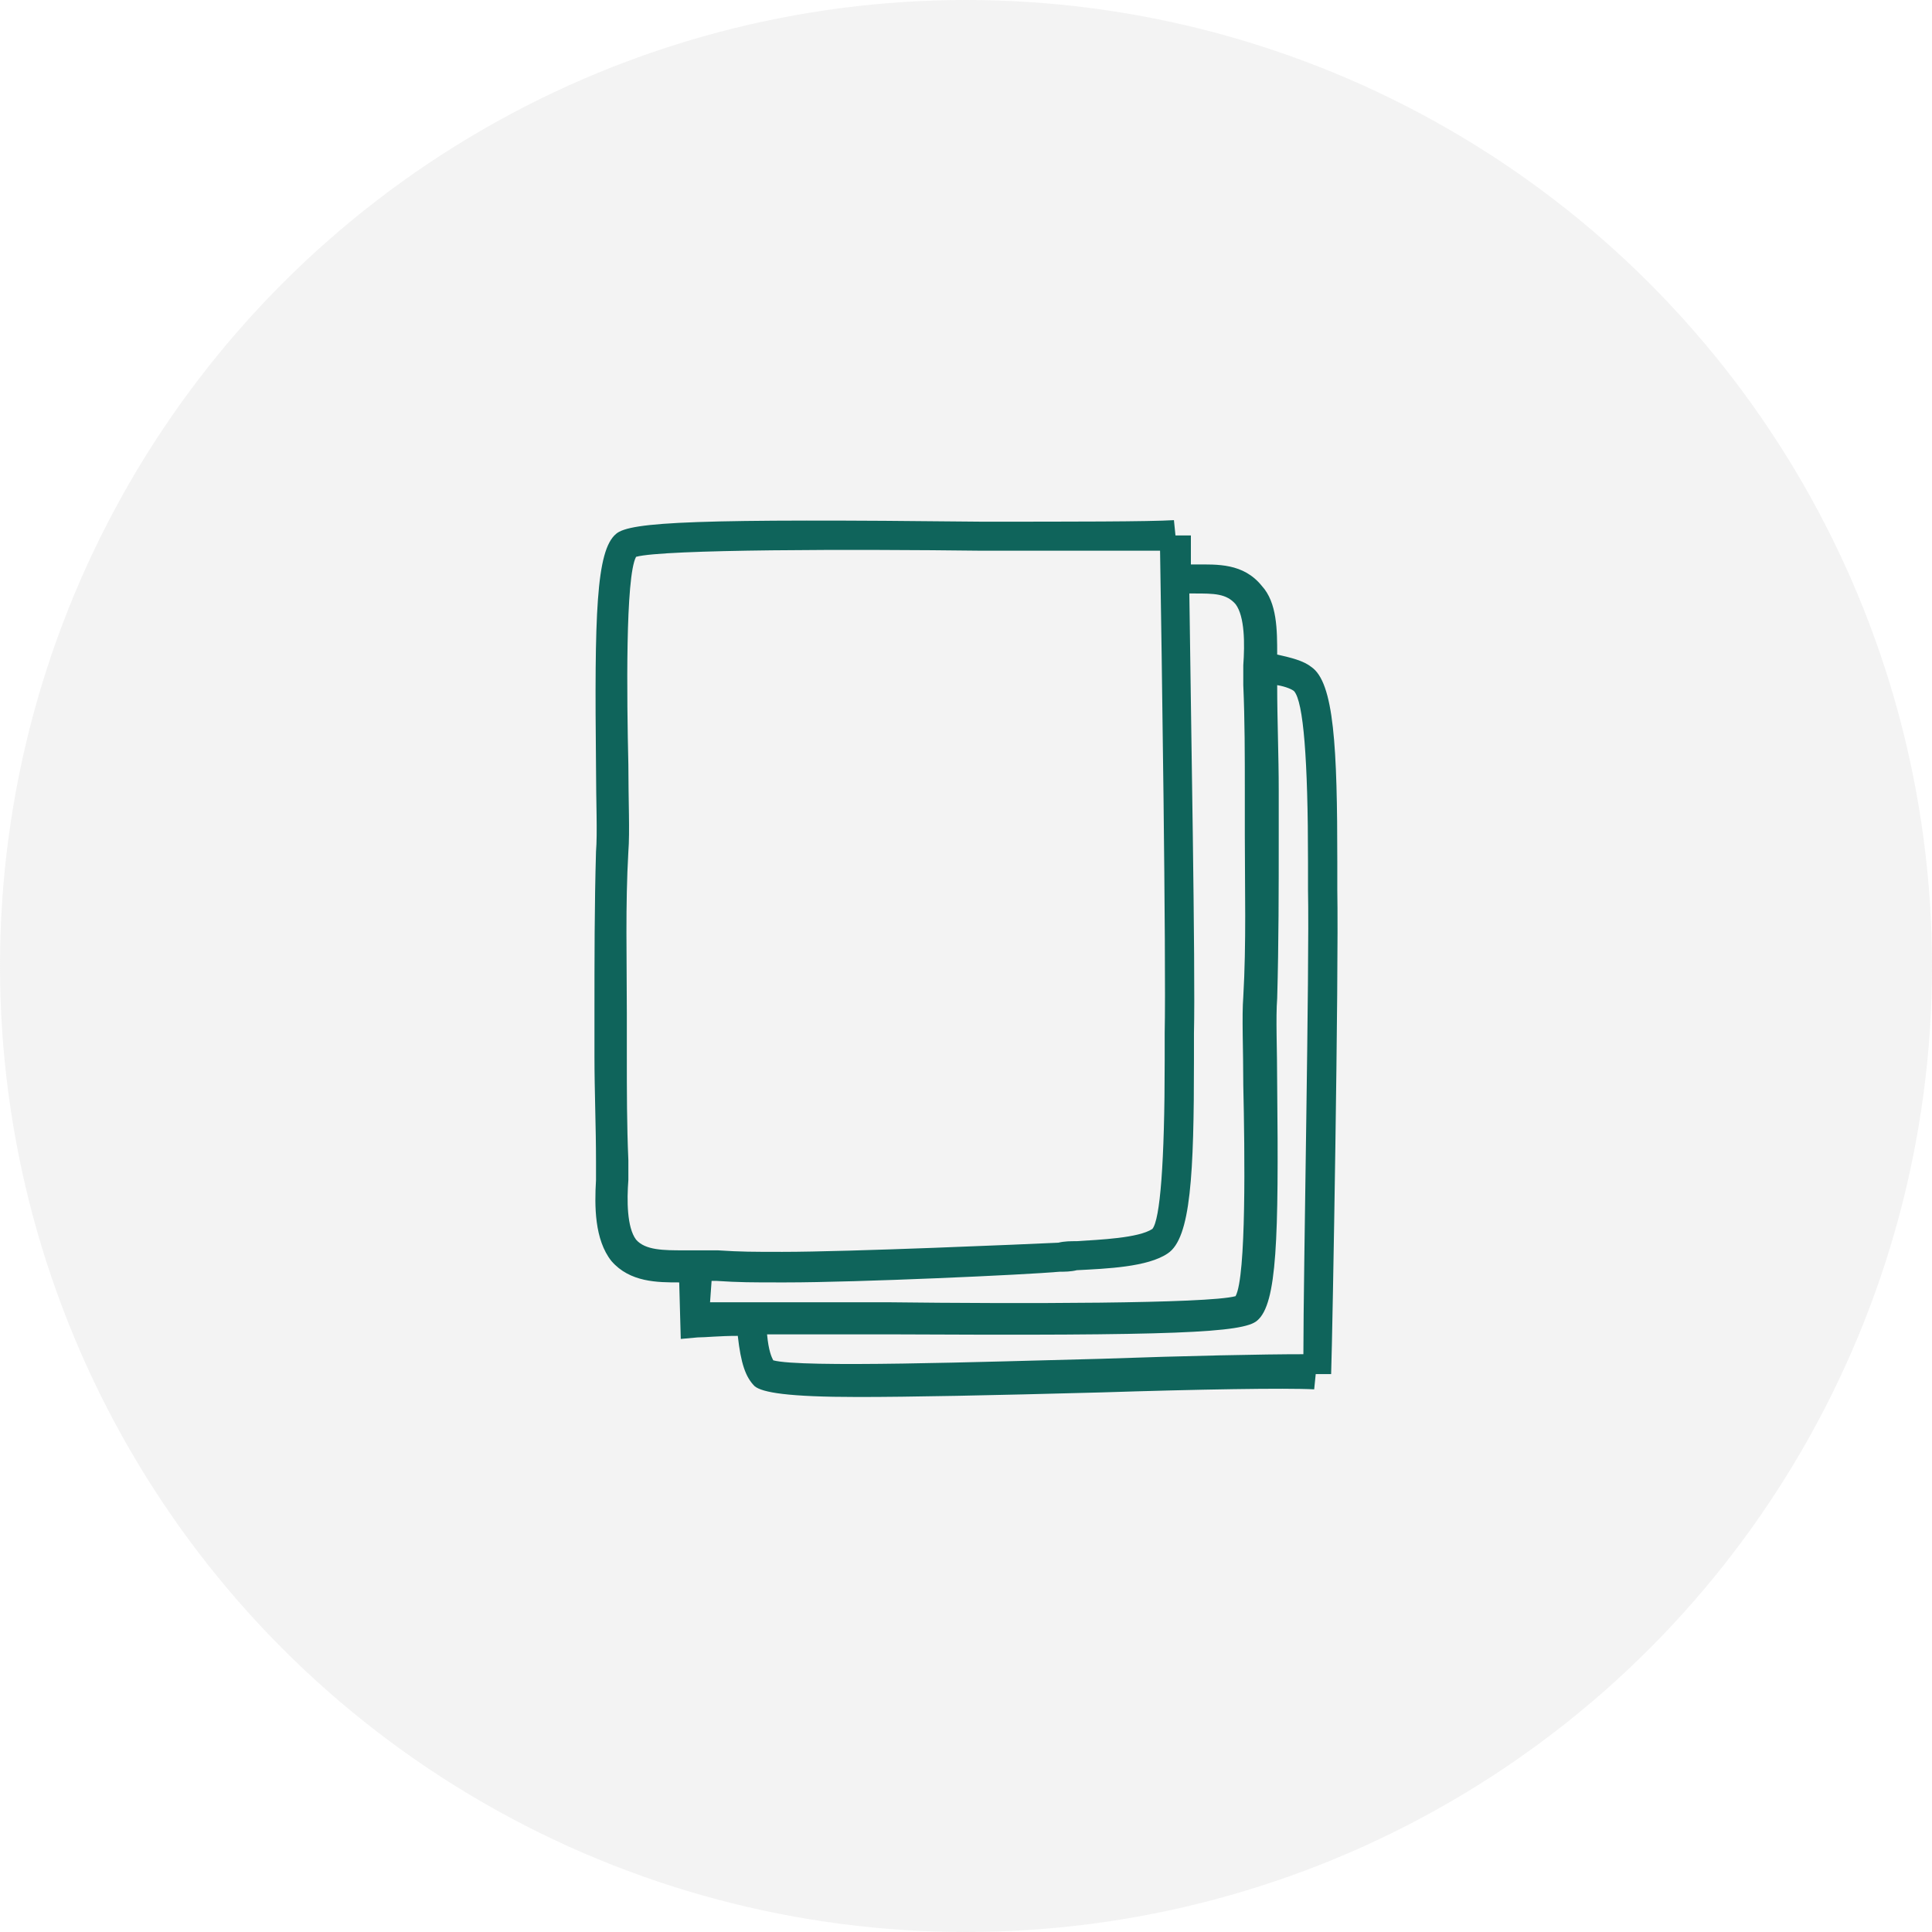
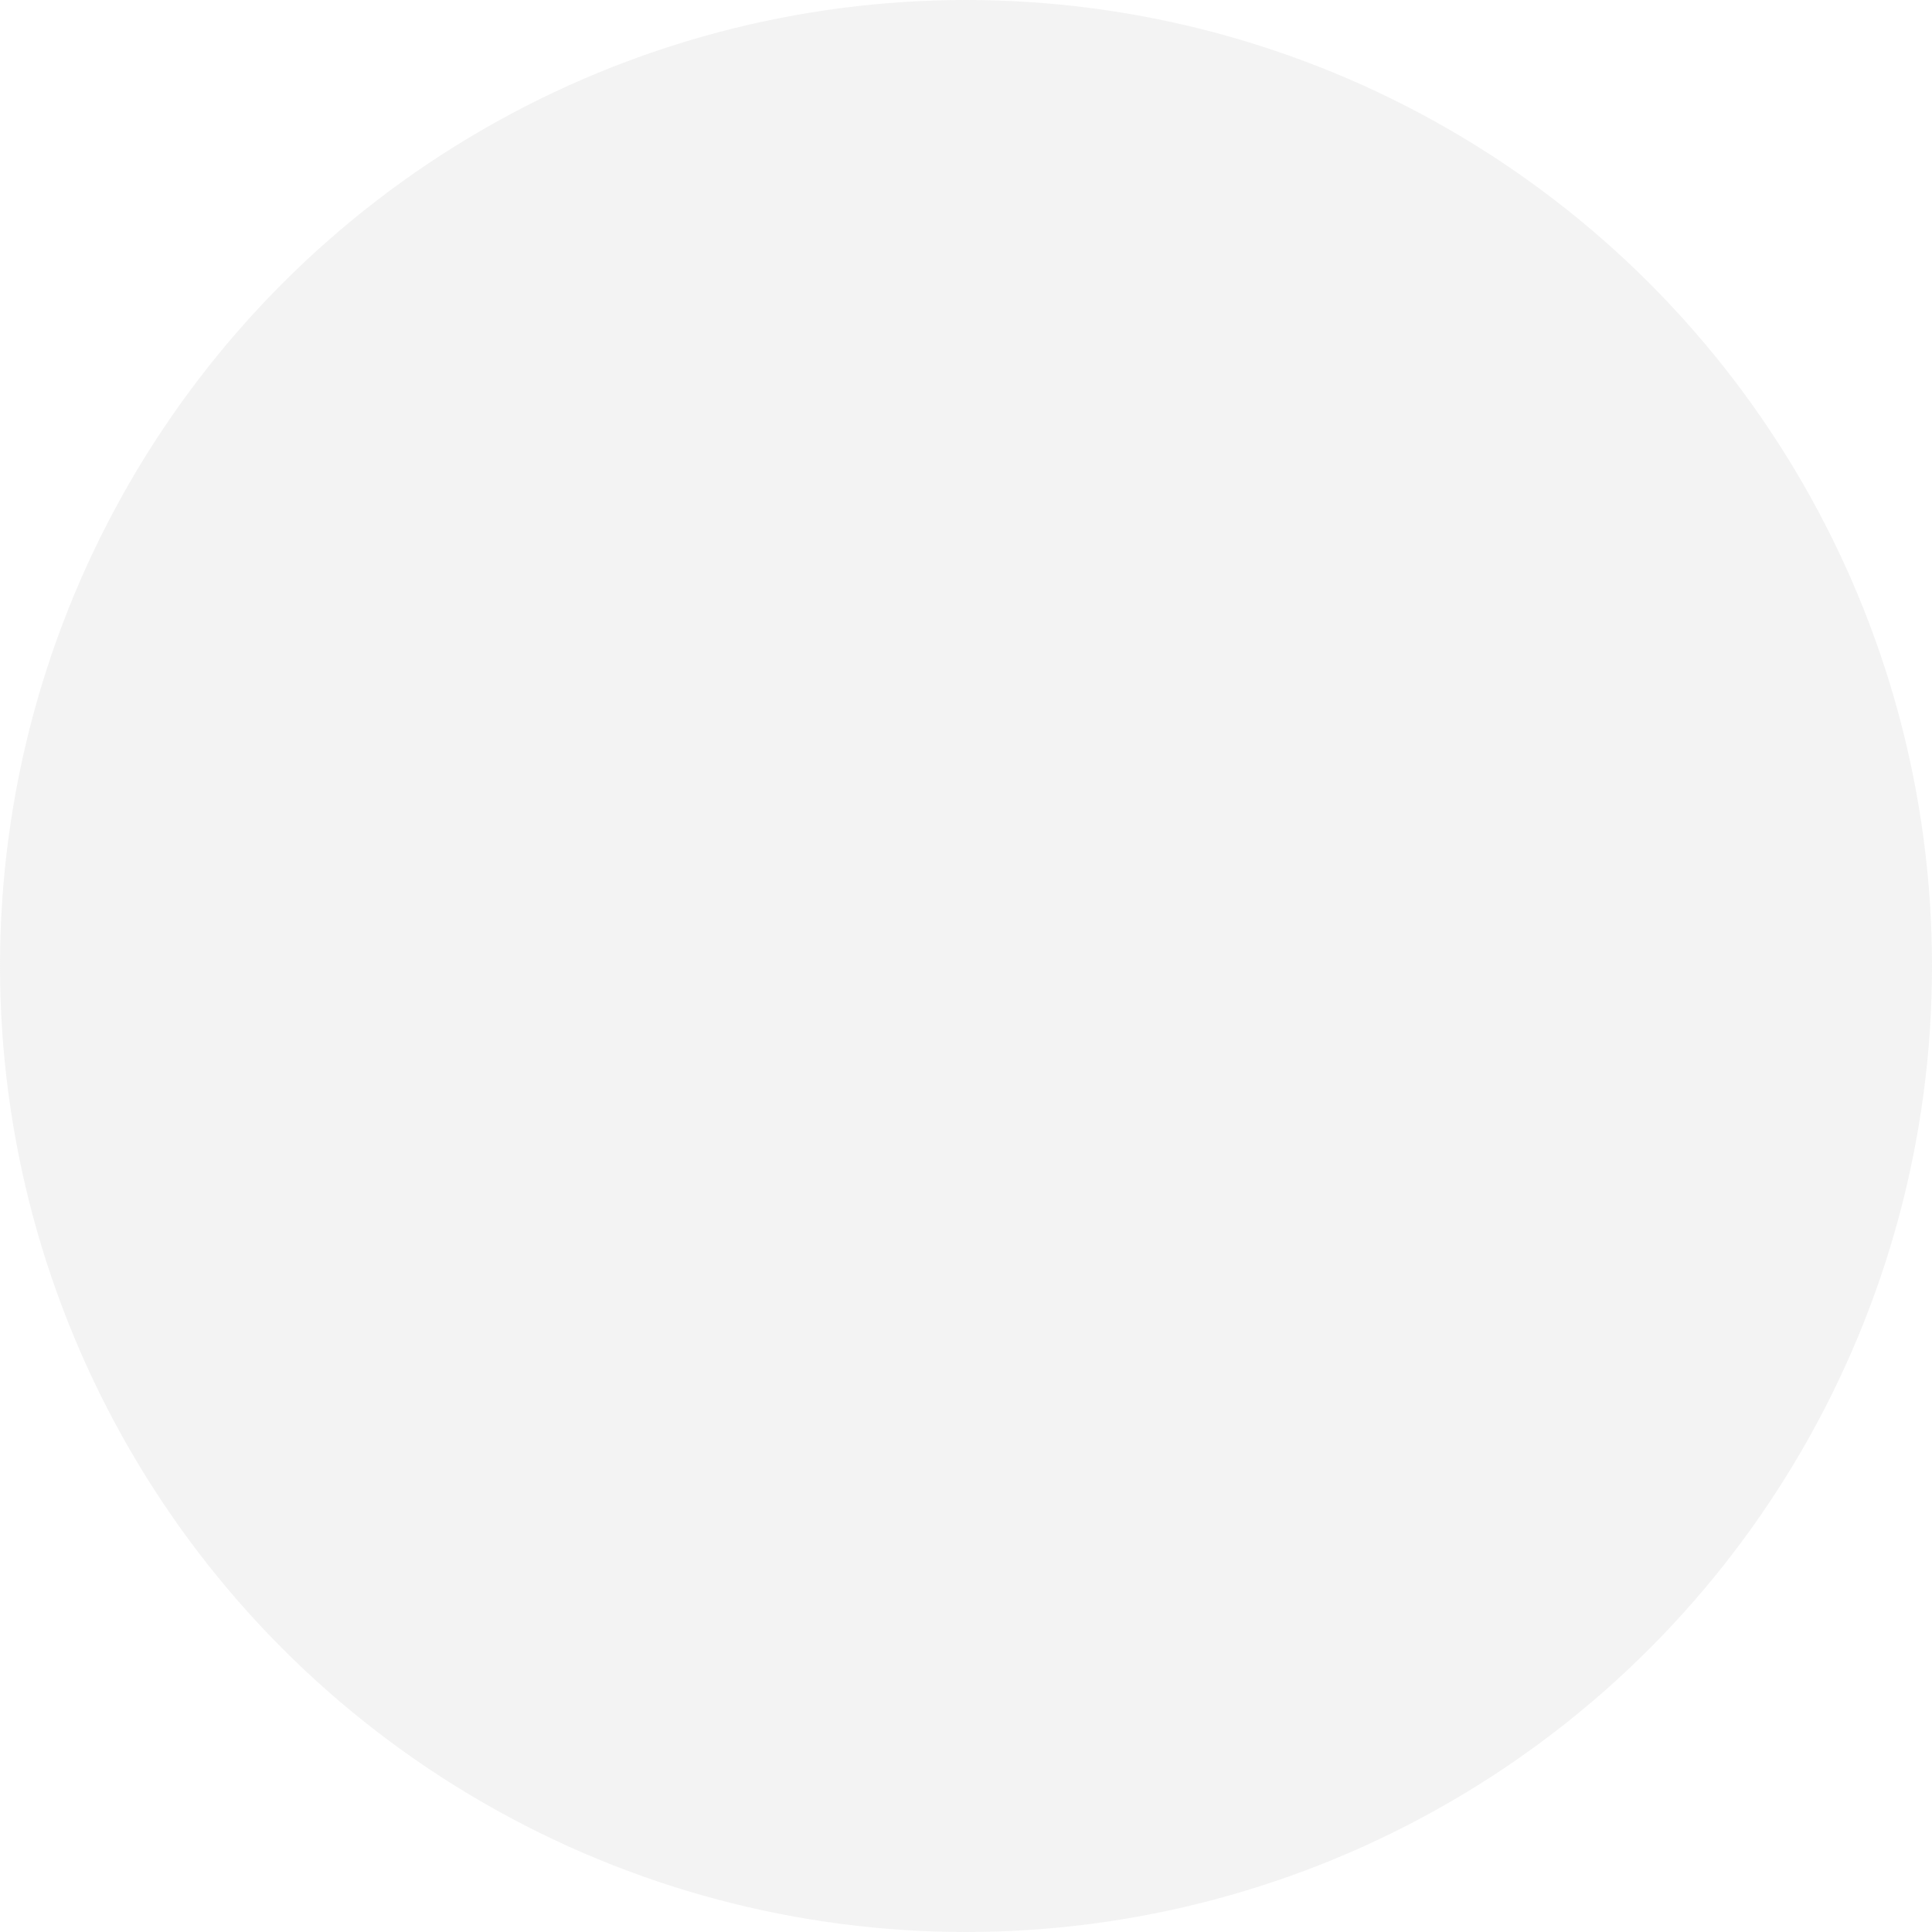
<svg xmlns="http://www.w3.org/2000/svg" width="130" height="130" viewBox="0 0 130 130" fill="none">
  <circle opacity="0.2" cx="65" cy="65" r="65" fill="#C4C4C4" />
-   <path d="M89.984 59.875C89.984 59.463 89.984 58.847 89.984 58.024C89.984 50.315 89.776 45.895 88.221 44.868C87.702 44.456 86.873 44.251 85.939 44.045C85.939 42.401 85.939 40.55 84.902 39.42C83.658 37.878 81.895 37.981 80.443 37.981C80.339 37.981 80.236 37.981 80.132 37.981C80.132 37.158 80.132 36.439 80.132 36.028H79.095L78.991 35C77.332 35.103 72.043 35.103 66.029 35.103C46.948 34.897 42.385 35.103 41.452 35.925C40.104 37.056 40 41.373 40.104 51.549C40.104 53.913 40.207 56.071 40.104 57.305C40 60.902 40 64.603 40 68.2C40 69.125 40 70.05 40 71.078C40 73.442 40.104 75.807 40.104 78.171C40.104 78.479 40.104 78.993 40.104 79.404C40 81.152 40 83.413 41.141 84.852C42.385 86.291 44.252 86.291 45.703 86.291L45.807 90.094L46.948 89.991C47.466 89.991 48.4 89.888 49.644 89.888C49.852 91.739 50.163 92.664 50.785 93.281C51.303 93.692 52.962 94 57.733 94C61.258 94 66.444 93.897 74.117 93.692C80.547 93.486 86.561 93.383 88.428 93.486L88.532 92.458H89.569C89.672 89.477 90.087 65.528 89.984 59.875ZM42.8 83.413C42.178 82.591 42.178 80.74 42.281 79.404C42.281 78.89 42.281 78.479 42.281 78.068C42.178 75.704 42.178 73.442 42.178 71.078C42.178 70.153 42.178 69.125 42.178 68.2C42.178 64.603 42.074 60.902 42.281 57.305C42.385 55.969 42.281 53.913 42.281 51.446C42.178 47.026 42.074 38.803 42.8 37.467C44.666 36.953 57.525 36.953 66.029 37.056C71.214 37.056 75.673 37.056 78.058 37.056C78.162 43.223 78.473 64.5 78.369 69.537C78.369 69.948 78.369 70.564 78.369 71.387C78.369 78.273 78.058 82.077 77.54 82.693C76.606 83.31 74.014 83.413 72.458 83.516C72.043 83.516 71.629 83.516 71.214 83.618C69.036 83.721 57.111 84.235 52.651 84.235C50.681 84.235 49.852 84.235 48.296 84.132H47.052C46.948 84.132 46.844 84.132 46.637 84.132C46.429 84.132 46.222 84.132 46.015 84.132C44.666 84.132 43.422 84.132 42.8 83.413ZM47.881 86.188H48.192C49.748 86.291 50.577 86.291 52.548 86.291C52.651 86.291 52.755 86.291 52.859 86.291C57.733 86.291 69.036 85.777 71.317 85.571C71.629 85.571 72.043 85.571 72.458 85.469C74.428 85.366 77.228 85.263 78.576 84.338C80.132 83.31 80.339 78.993 80.339 71.284C80.339 70.564 80.339 69.948 80.339 69.537C80.443 65.117 80.132 48.26 80.028 39.934C80.132 39.934 80.236 39.934 80.339 39.934C81.688 39.934 82.517 39.934 83.139 40.653C83.761 41.476 83.761 43.326 83.658 44.765C83.658 45.279 83.658 45.69 83.658 46.101C83.761 48.465 83.761 50.829 83.761 53.193C83.761 54.221 83.761 55.249 83.761 56.174C83.761 59.772 83.865 63.472 83.658 67.07C83.554 68.406 83.658 70.564 83.658 73.031C83.761 77.554 83.865 85.88 83.139 87.216C81.273 87.73 68.414 87.73 59.807 87.627C54.622 87.627 50.163 87.627 47.778 87.627L47.881 86.188ZM74.117 91.43C66.029 91.636 53.896 92.047 52.029 91.533C51.925 91.328 51.718 90.916 51.614 89.786C53.896 89.786 56.799 89.786 59.91 89.786C78.991 89.888 83.658 89.683 84.591 88.861C85.939 87.73 86.043 83.31 85.939 73.031C85.939 70.564 85.835 68.509 85.939 67.172C86.043 63.472 86.043 59.772 86.043 56.174C86.043 55.146 86.043 54.118 86.043 53.193C86.043 50.829 85.939 48.465 85.939 46.101C86.561 46.204 86.976 46.409 87.08 46.512C87.702 47.232 88.013 51.035 88.013 58.024C88.013 58.847 88.013 59.463 88.013 59.875C88.117 65.014 87.702 85.674 87.702 91.122C85.006 91.122 79.925 91.225 74.117 91.43Z" fill="#0F645B" />
</svg>